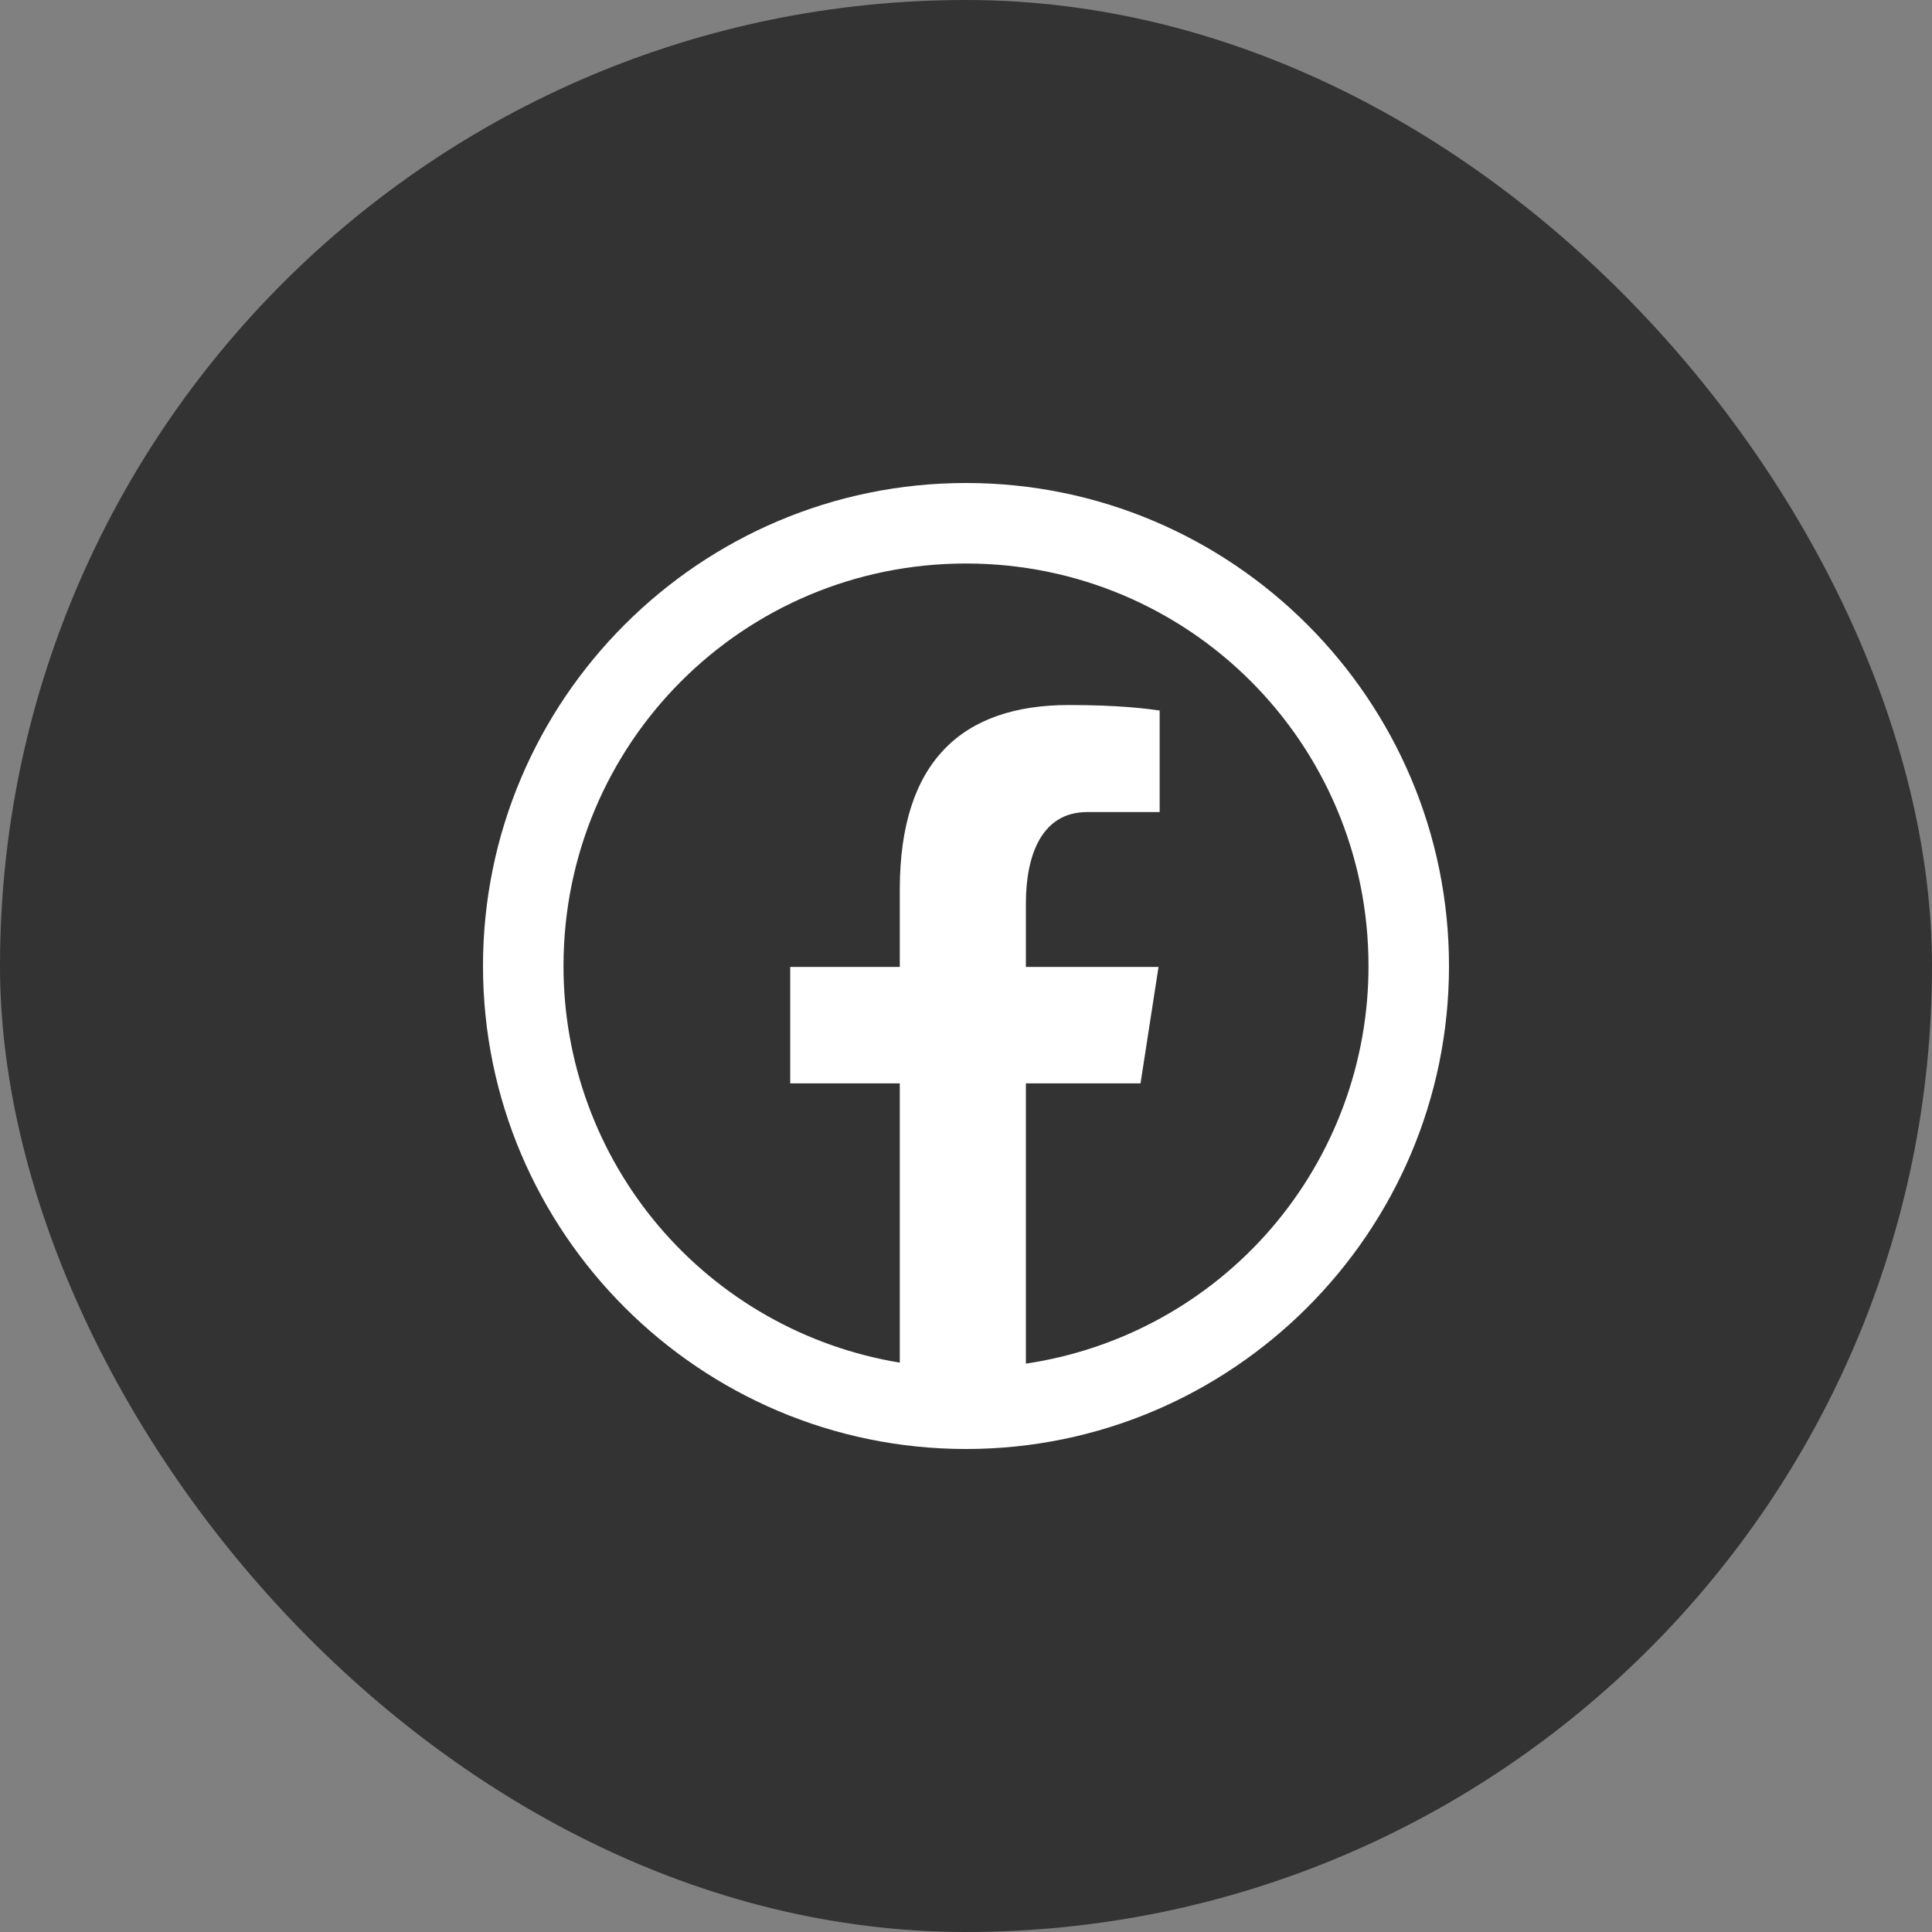
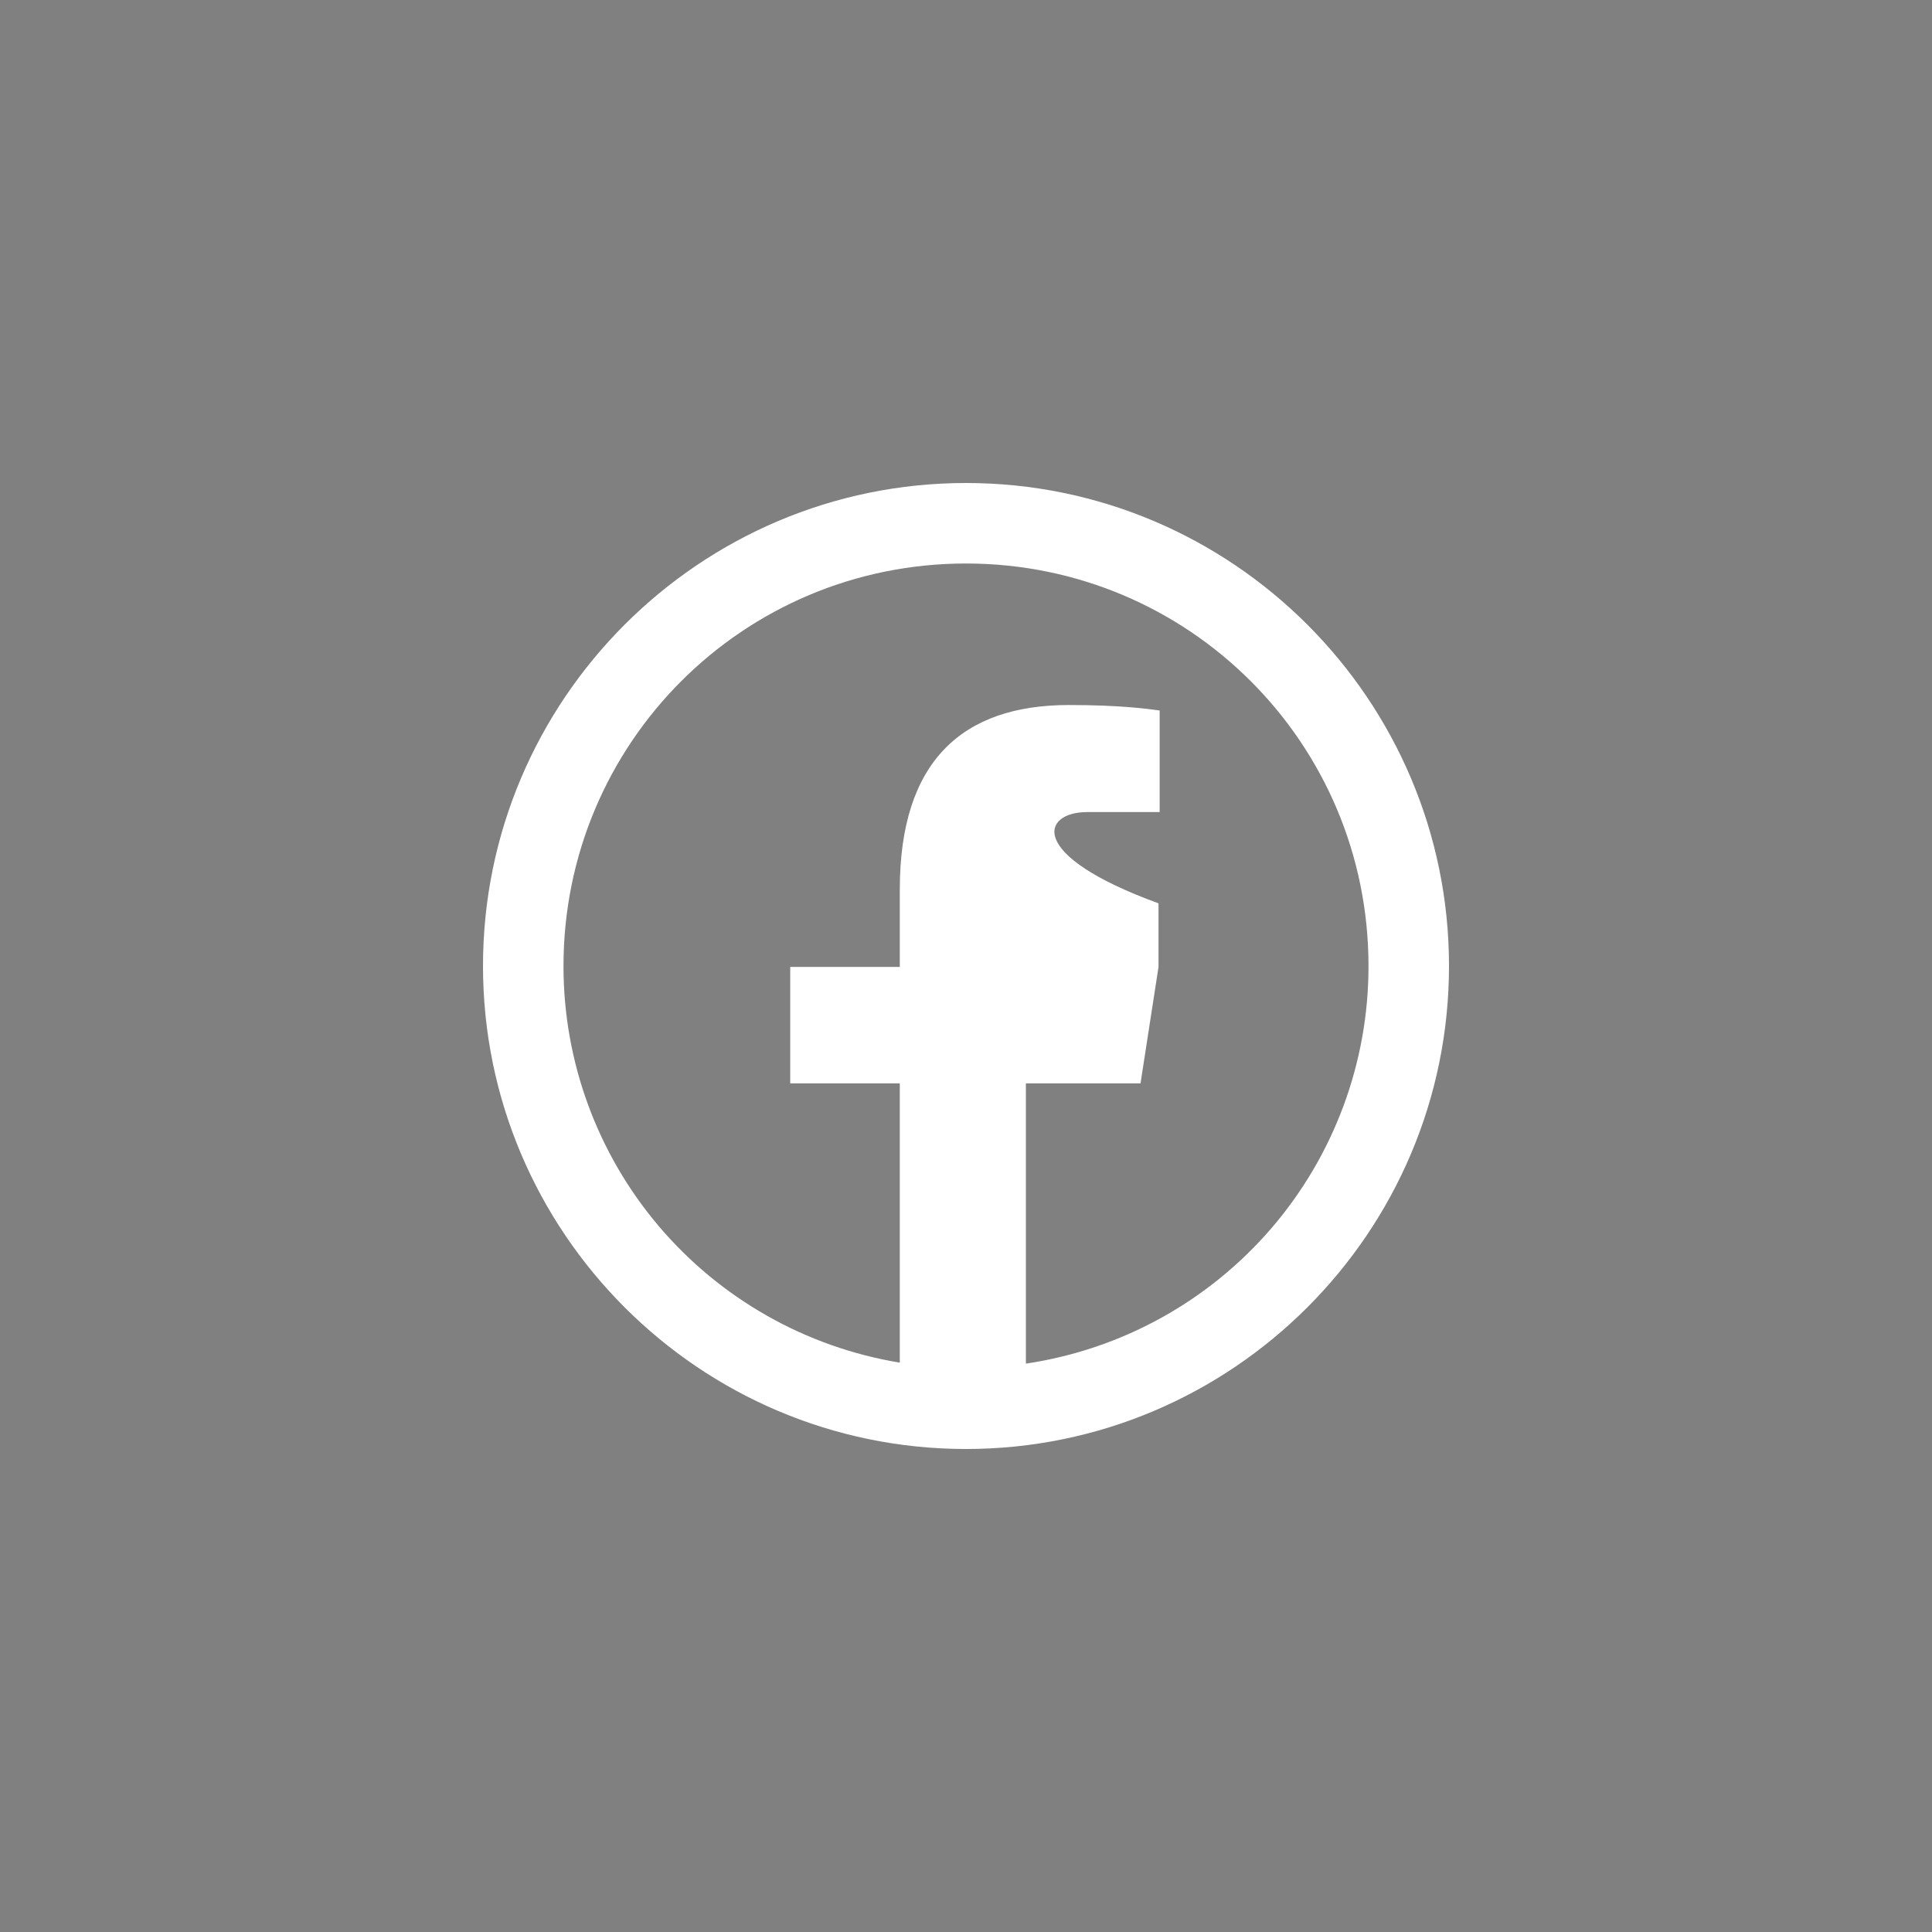
<svg xmlns="http://www.w3.org/2000/svg" width="60" height="60" viewBox="0 0 60 60" fill="none">
  <rect x="0" y="0" width="60" height="60" fill="#808080" stroke="none" />
-   <rect width="60" height="60" rx="30" fill="#333333" />
-   <path d="M30 15C21.73 15 15 21.73 15 30C15 38.27 21.73 45 30 45C38.27 45 45 38.27 45 30C45 21.73 38.27 15 30 15ZM30 17.5C36.919 17.5 42.5 23.081 42.5 30C42.503 32.992 41.43 35.886 39.477 38.153C37.523 40.42 34.82 41.909 31.86 42.349V33.645H35.42L35.979 30.029H31.86V28.054C31.86 26.554 32.354 25.22 33.758 25.22H36.014V22.065C35.617 22.011 34.779 21.895 33.194 21.895C29.884 21.895 27.944 23.642 27.944 27.625V30.029H24.541V33.645H27.944V42.318C25.025 41.837 22.372 40.334 20.458 38.078C18.545 35.822 17.497 32.958 17.5 30C17.5 23.081 23.081 17.5 30 17.5Z" fill="white" />
+   <path d="M30 15C21.73 15 15 21.73 15 30C15 38.27 21.73 45 30 45C38.27 45 45 38.27 45 30C45 21.73 38.27 15 30 15ZM30 17.5C36.919 17.5 42.5 23.081 42.5 30C42.503 32.992 41.43 35.886 39.477 38.153C37.523 40.42 34.82 41.909 31.86 42.349V33.645H35.42L35.979 30.029V28.054C31.86 26.554 32.354 25.22 33.758 25.22H36.014V22.065C35.617 22.011 34.779 21.895 33.194 21.895C29.884 21.895 27.944 23.642 27.944 27.625V30.029H24.541V33.645H27.944V42.318C25.025 41.837 22.372 40.334 20.458 38.078C18.545 35.822 17.497 32.958 17.5 30C17.5 23.081 23.081 17.5 30 17.5Z" fill="white" />
</svg>